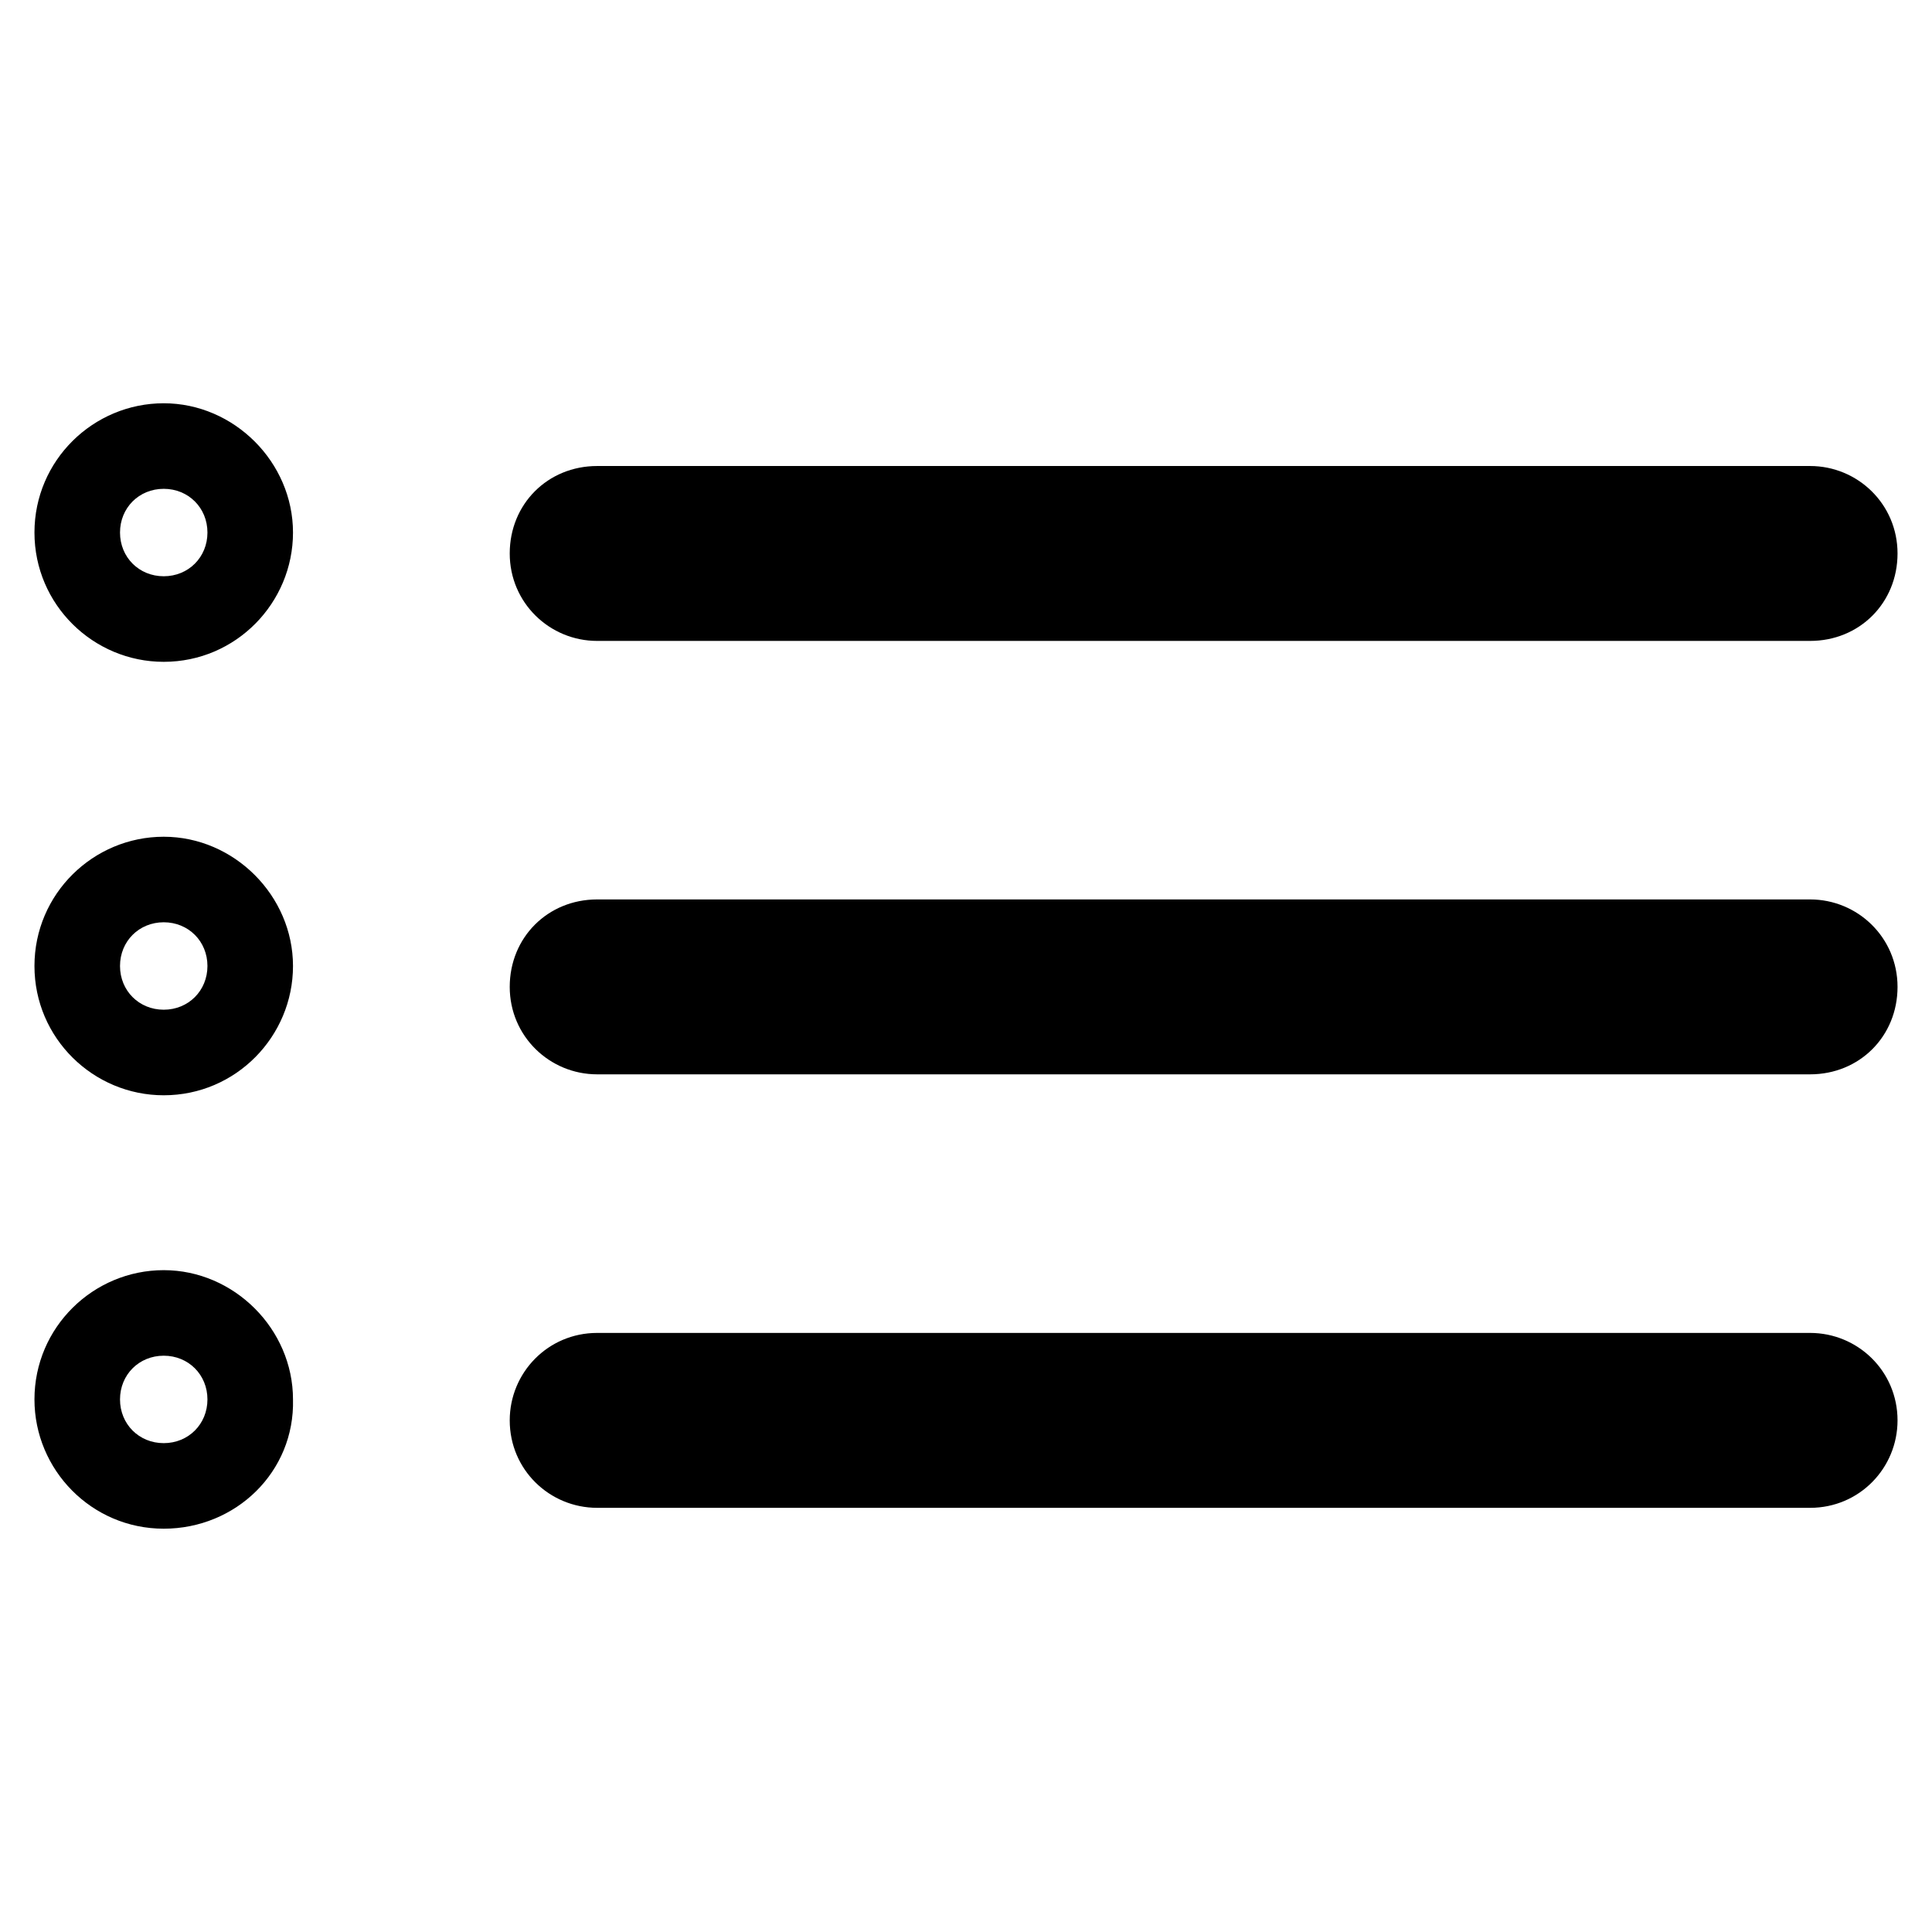
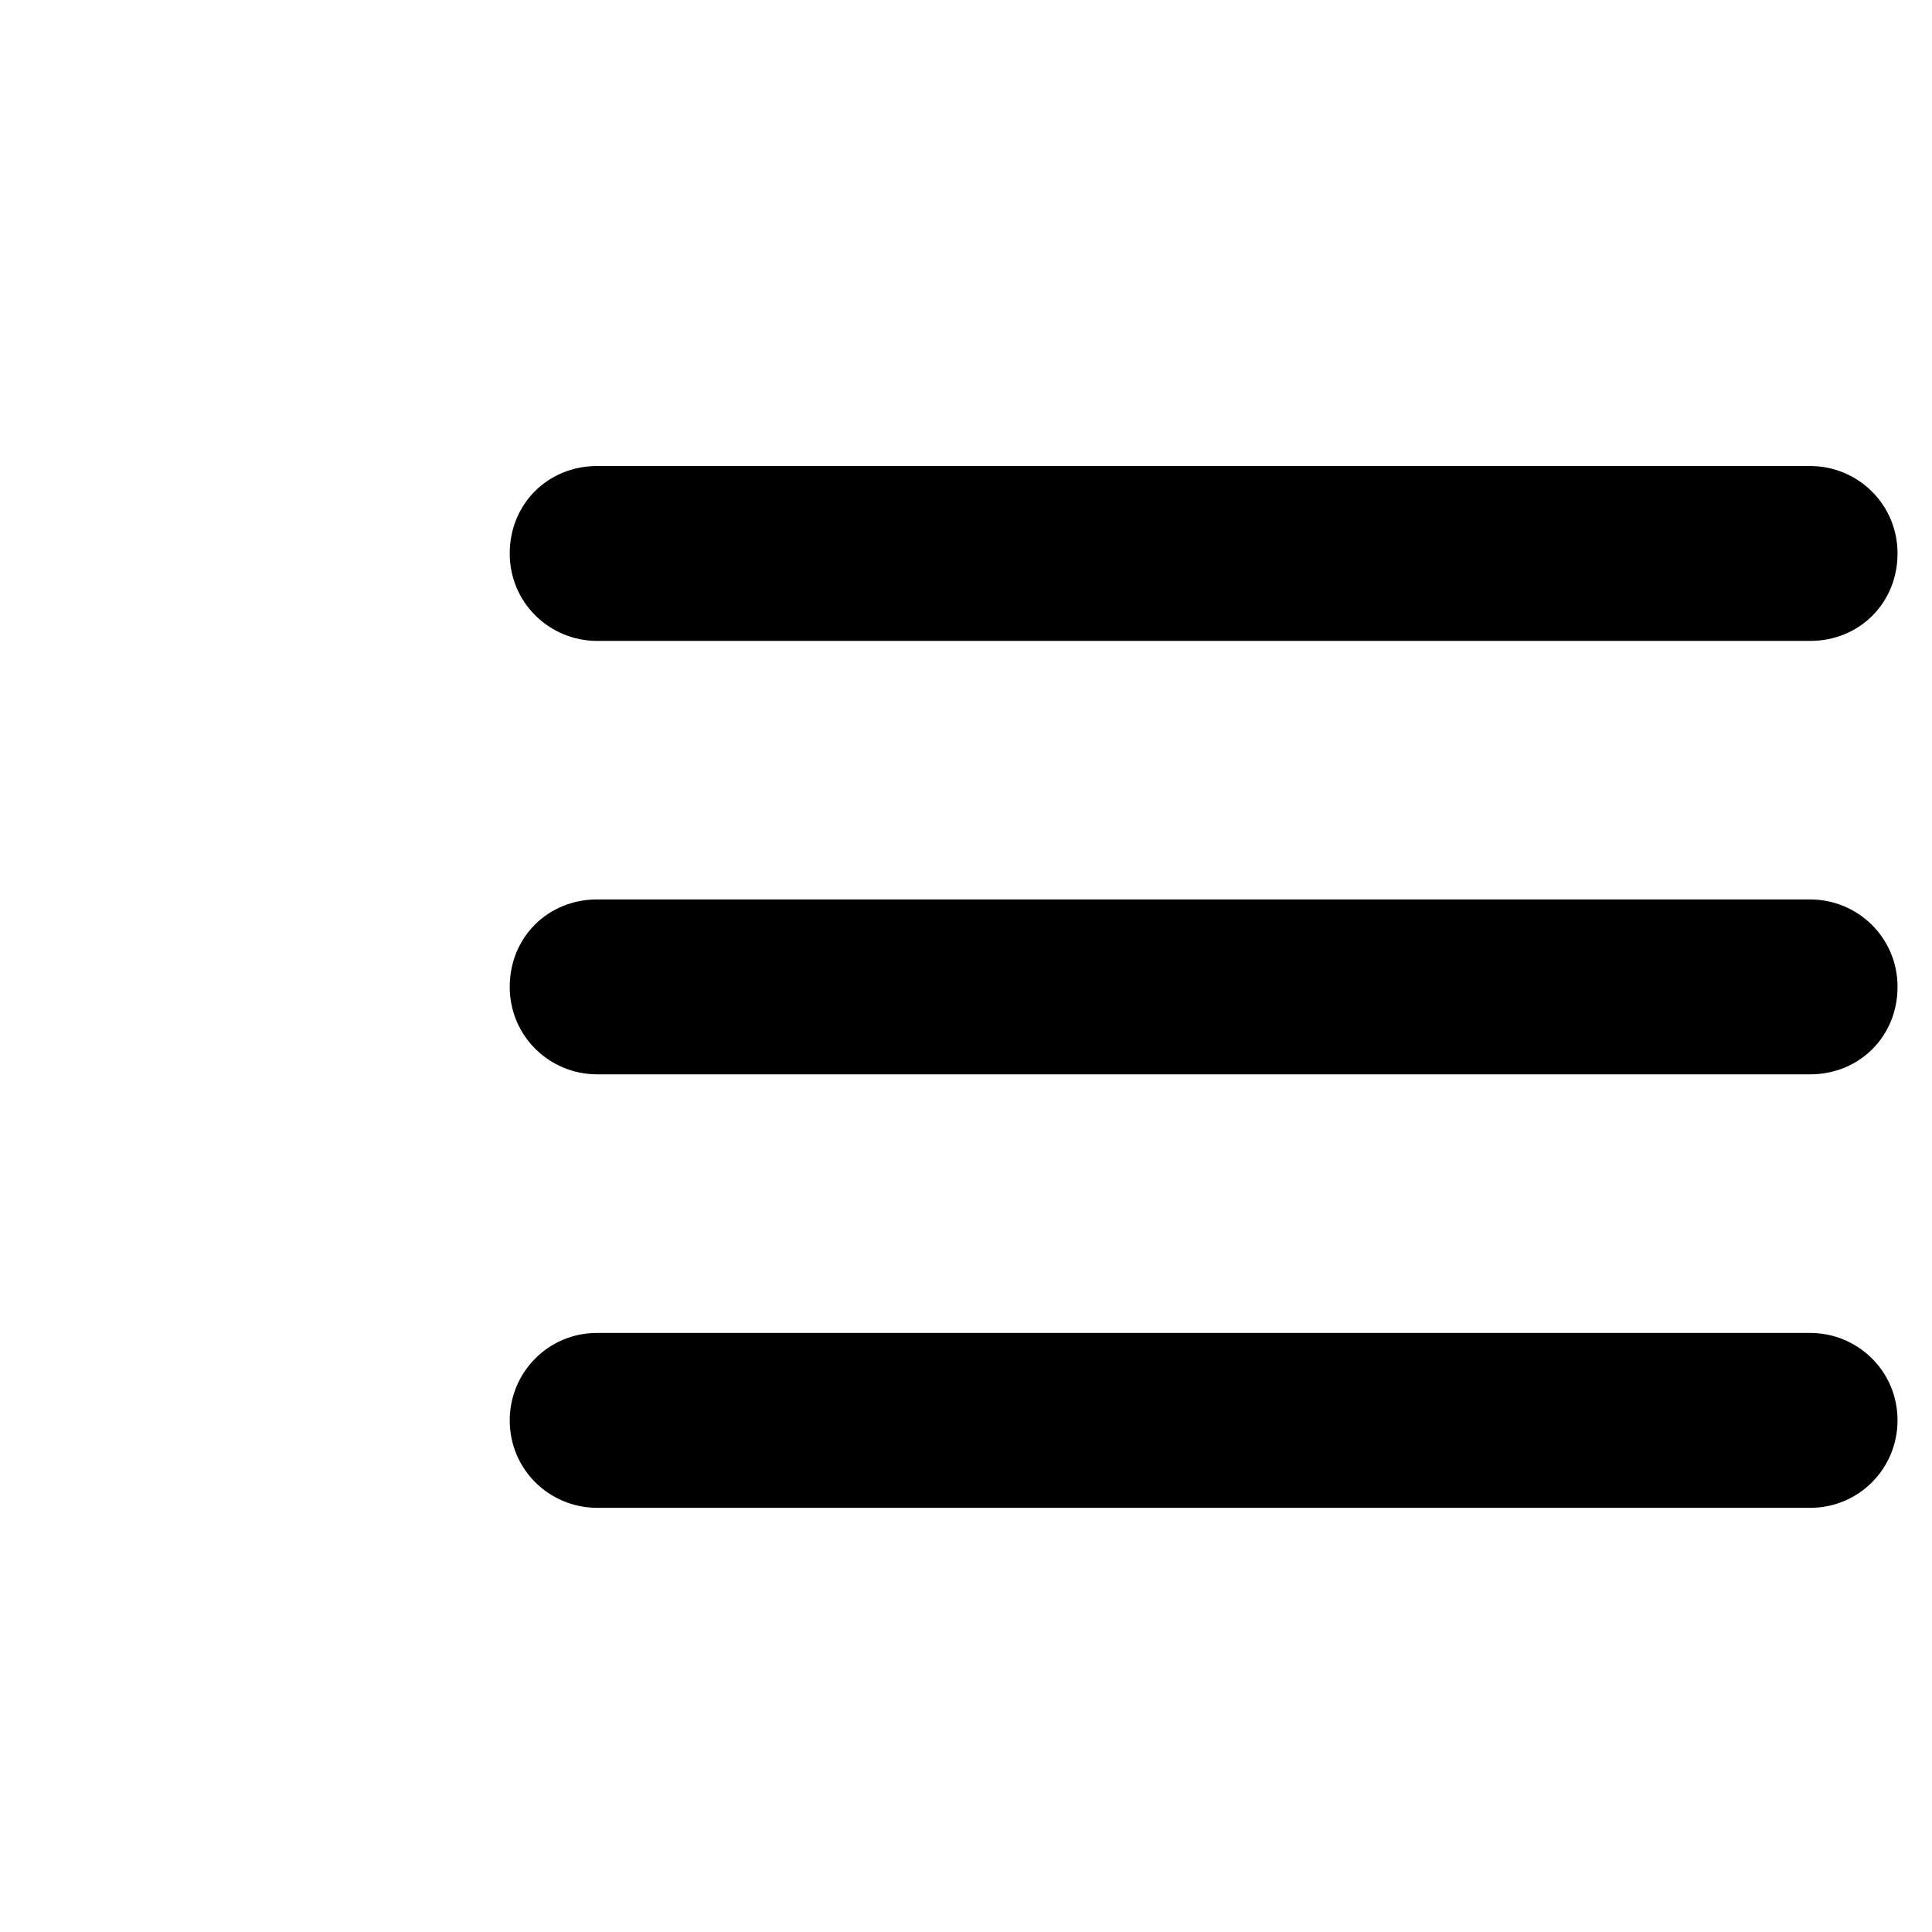
<svg xmlns="http://www.w3.org/2000/svg" fill="#000000" width="800px" height="800px" version="1.1" viewBox="144 144 512 512">
  <g>
    <path d="m623.69 313.85h-321.43c-12.594 0-23.176-10.078-23.176-23.176s10.078-23.176 23.176-23.176h321.43c12.594 0 23.176 10.078 23.176 23.176s-10.074 23.176-23.172 23.176z" />
    <path d="m623.69 428.71h-321.43c-12.594 0-23.176-10.078-23.176-23.176 0-13.098 10.078-23.176 23.176-23.176h321.43c12.594 0 23.176 10.078 23.176 23.176 0 13.102-10.074 23.176-23.172 23.176z" />
    <path d="m623.69 543.59h-321.43c-12.594 0-23.176-10.078-23.176-23.176 0-12.594 10.078-23.176 23.176-23.176h321.43c12.594 0 23.176 10.078 23.176 23.176 0 12.594-10.074 23.176-23.172 23.176z" />
-     <path d="m187.39 319.39c-18.641 0-34.258-15.117-34.258-34.262 0-19.145 15.617-34.258 34.258-34.258s34.258 15.617 34.258 34.258-15.113 34.262-34.258 34.262zm0-45.848c-6.551 0-11.586 5.039-11.586 11.586 0 6.551 5.039 11.586 11.586 11.586 6.551 0 11.586-5.039 11.586-11.586s-5.035-11.586-11.586-11.586z" />
-     <path d="m187.39 434.26c-18.641 0-34.258-15.113-34.258-34.258s15.617-34.258 34.258-34.258 34.258 15.617 34.258 34.258-15.113 34.258-34.258 34.258zm0-45.848c-6.551 0-11.586 5.039-11.586 11.586 0 6.551 5.039 11.586 11.586 11.586 6.551 0 11.586-5.039 11.586-11.586s-5.035-11.586-11.586-11.586z" />
-     <path d="m187.39 549.12c-19.145 0-34.258-15.617-34.258-34.258 0-19.145 15.617-34.258 34.258-34.258s34.258 15.617 34.258 34.258c0.504 19.145-15.113 34.258-34.258 34.258zm0-45.844c-6.551 0-11.586 5.039-11.586 11.586 0 6.551 5.039 11.586 11.586 11.586 6.551 0 11.586-5.039 11.586-11.586 0-6.551-5.035-11.586-11.586-11.586z" />
  </g>
</svg>